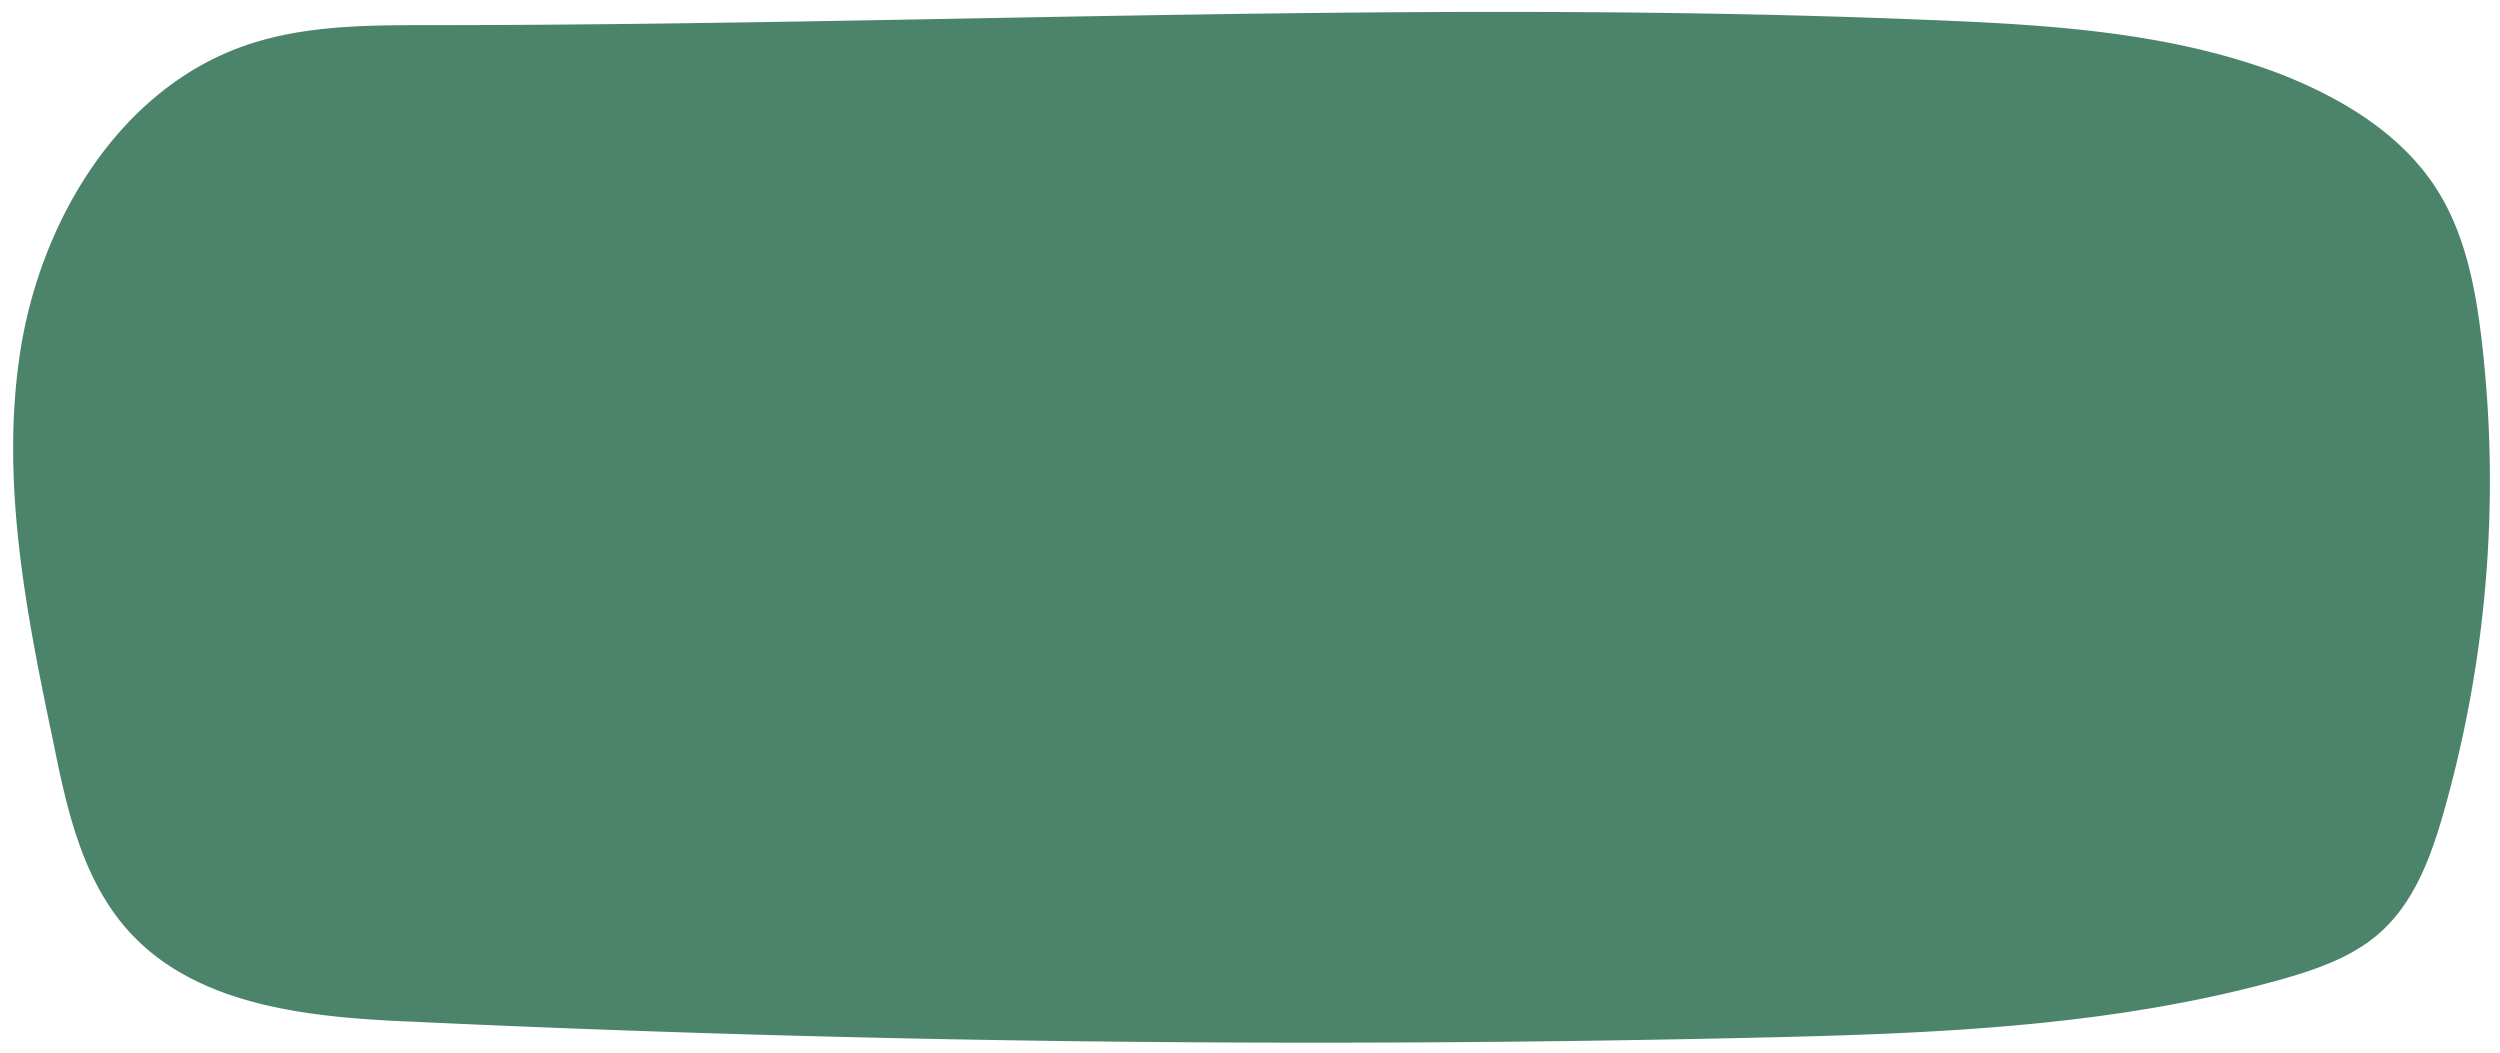
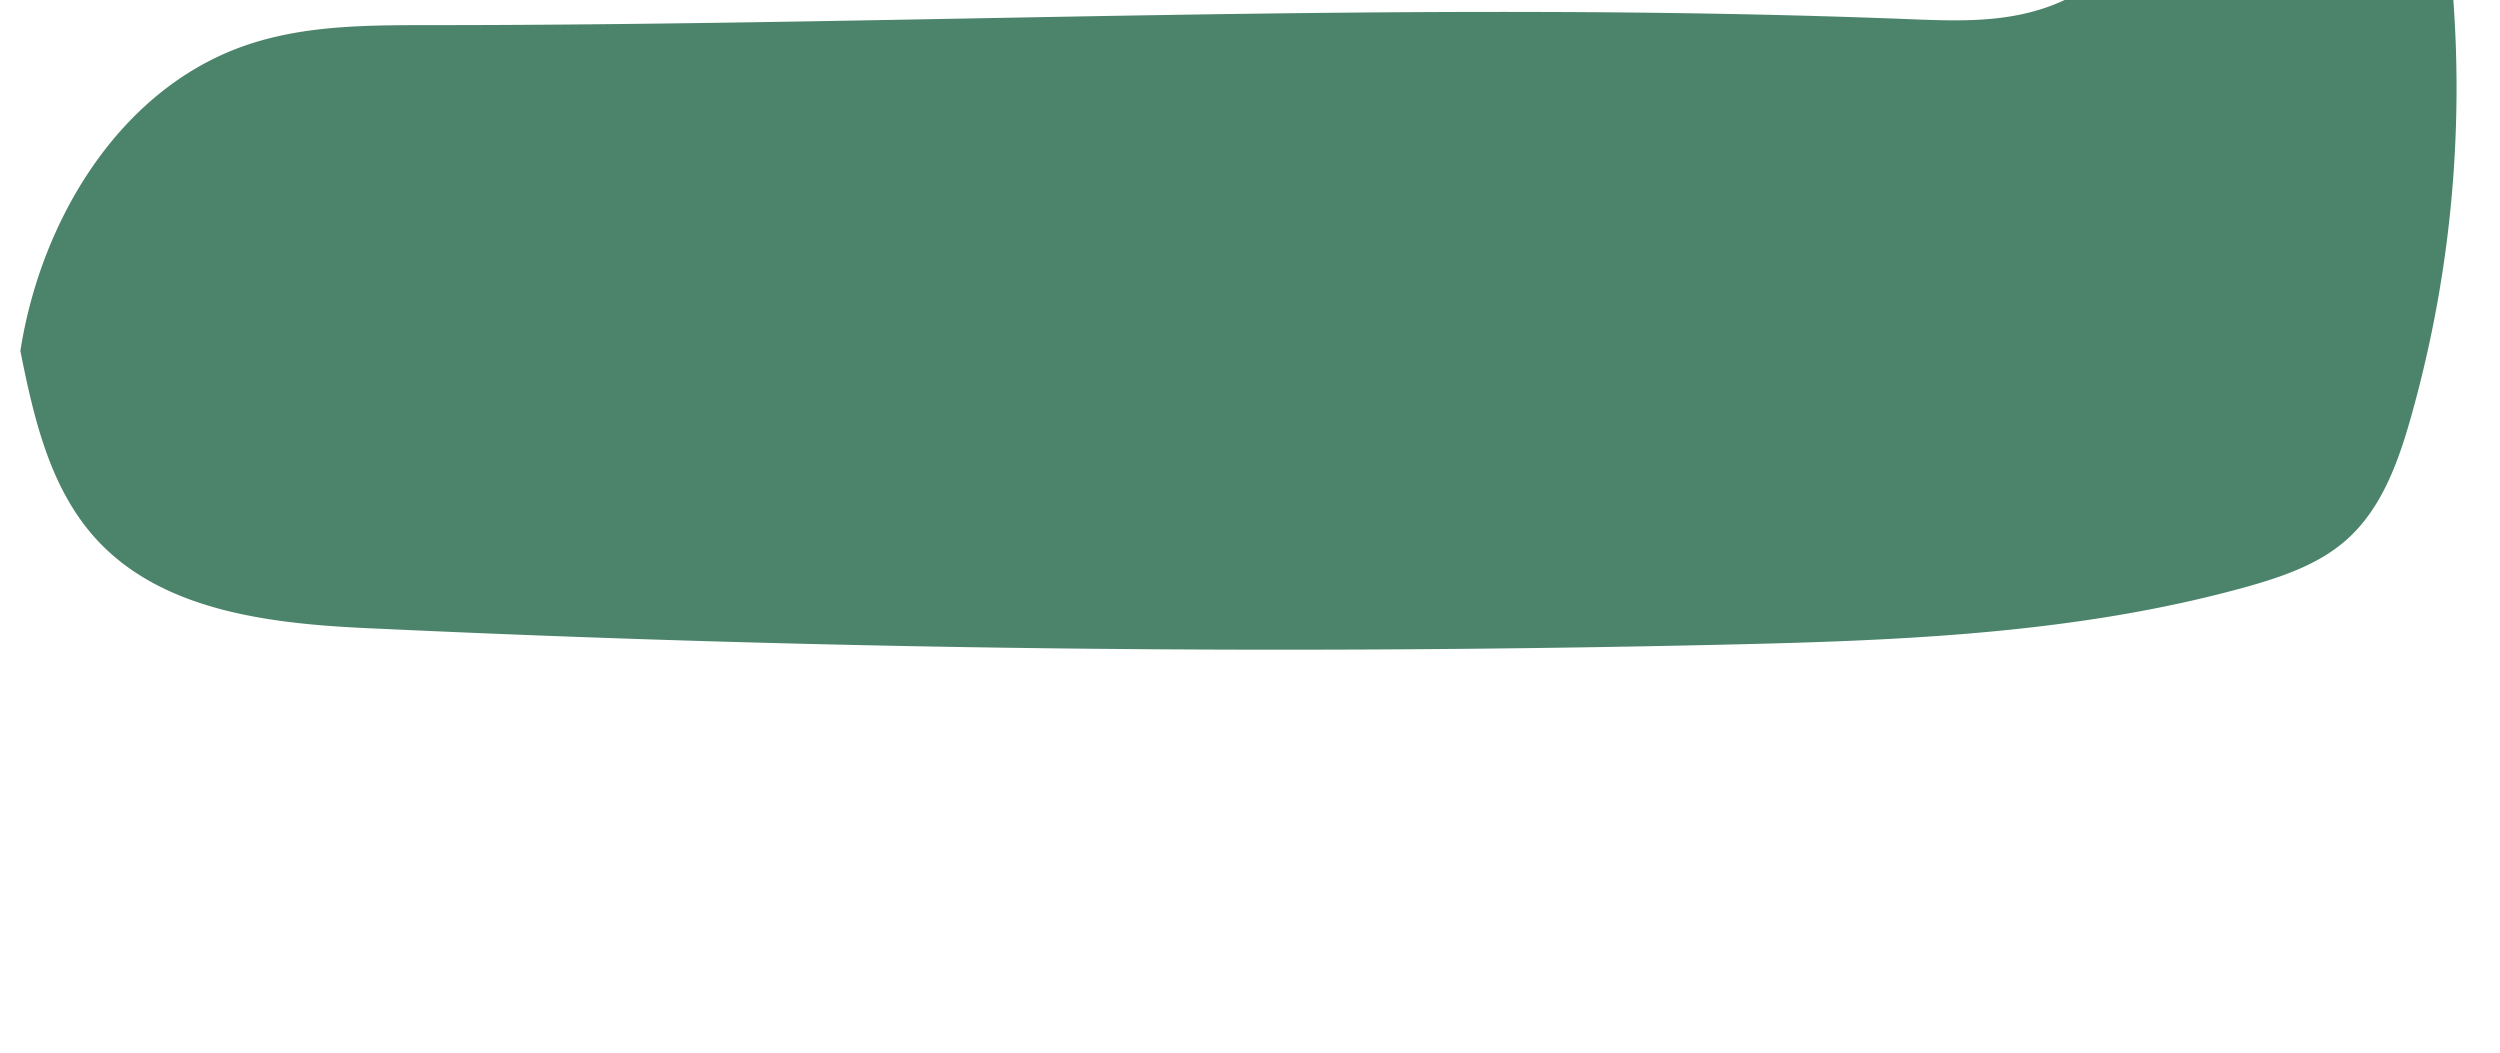
<svg xmlns="http://www.w3.org/2000/svg" fill="#000000" height="79.6" preserveAspectRatio="xMidYMid meet" version="1" viewBox="-1.0 -0.9 189.0 79.6" width="189" zoomAndPan="magnify">
  <g data-name="Layer 2">
    <g data-name="Layer 1" id="change1_1">
-       <path d="M31.49,1C26.74,1,21.88,1,17.4,2.59,8,5.92,2.08,15.76.54,25.63S1,45.56,3.06,55.34c1,5,2.18,10.18,5.53,14,5.14,5.85,13.81,6.68,21.59,7q50.7,2.36,101.5,1.21c13.33-.3,26.81-.8,39.66-4.37,2.73-.77,5.52-1.71,7.63-3.61,2.6-2.34,3.85-5.8,4.8-9.16a91.52,91.52,0,0,0,2.85-35.54c-.46-3.93-1.22-7.94-3.3-11.3-2.65-4.27-7.18-7-11.86-8.85C162.58,1.33,152.87.92,143.37.55,106.09-.91,68.86,1,31.49,1Z" fill="#4b846b" />
+       <path d="M31.49,1C26.74,1,21.88,1,17.4,2.59,8,5.92,2.08,15.76.54,25.63c1,5,2.18,10.18,5.53,14,5.14,5.85,13.81,6.68,21.59,7q50.7,2.36,101.5,1.21c13.33-.3,26.81-.8,39.66-4.37,2.73-.77,5.52-1.71,7.63-3.61,2.6-2.34,3.85-5.8,4.8-9.16a91.52,91.52,0,0,0,2.85-35.54c-.46-3.93-1.22-7.94-3.3-11.3-2.65-4.27-7.18-7-11.86-8.85C162.58,1.33,152.87.92,143.37.55,106.09-.91,68.86,1,31.49,1Z" fill="#4b846b" />
    </g>
  </g>
</svg>